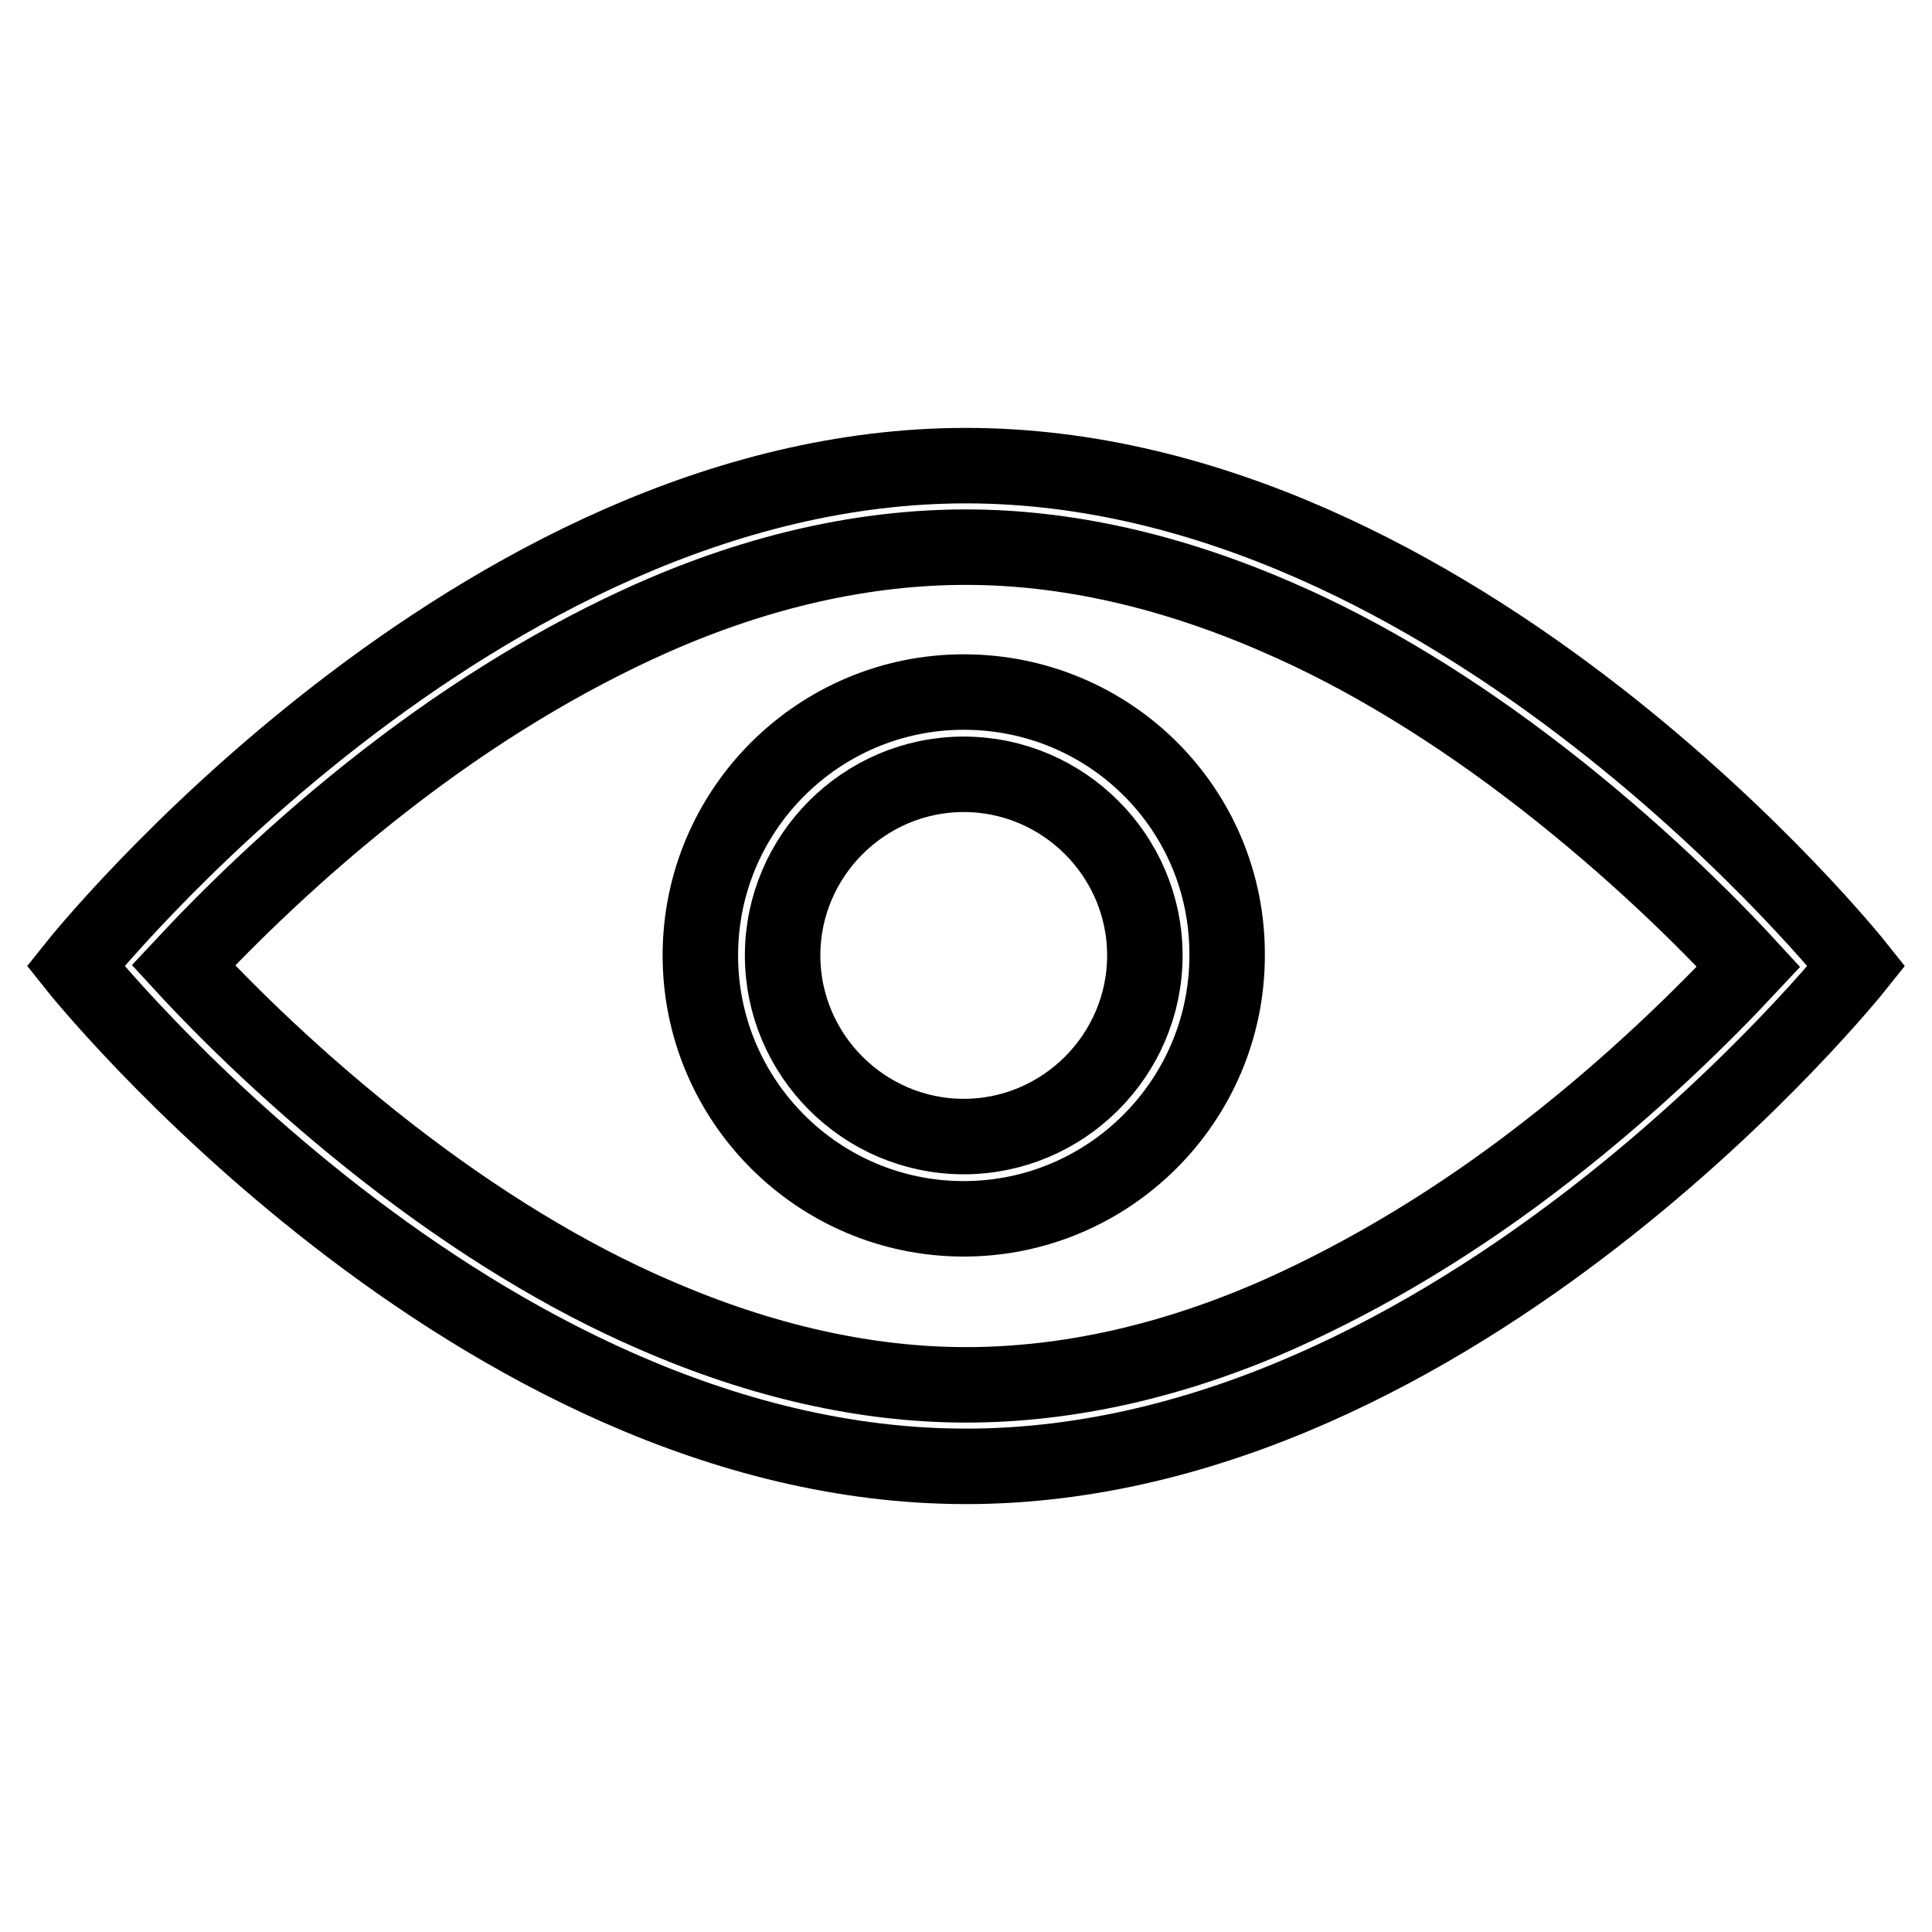
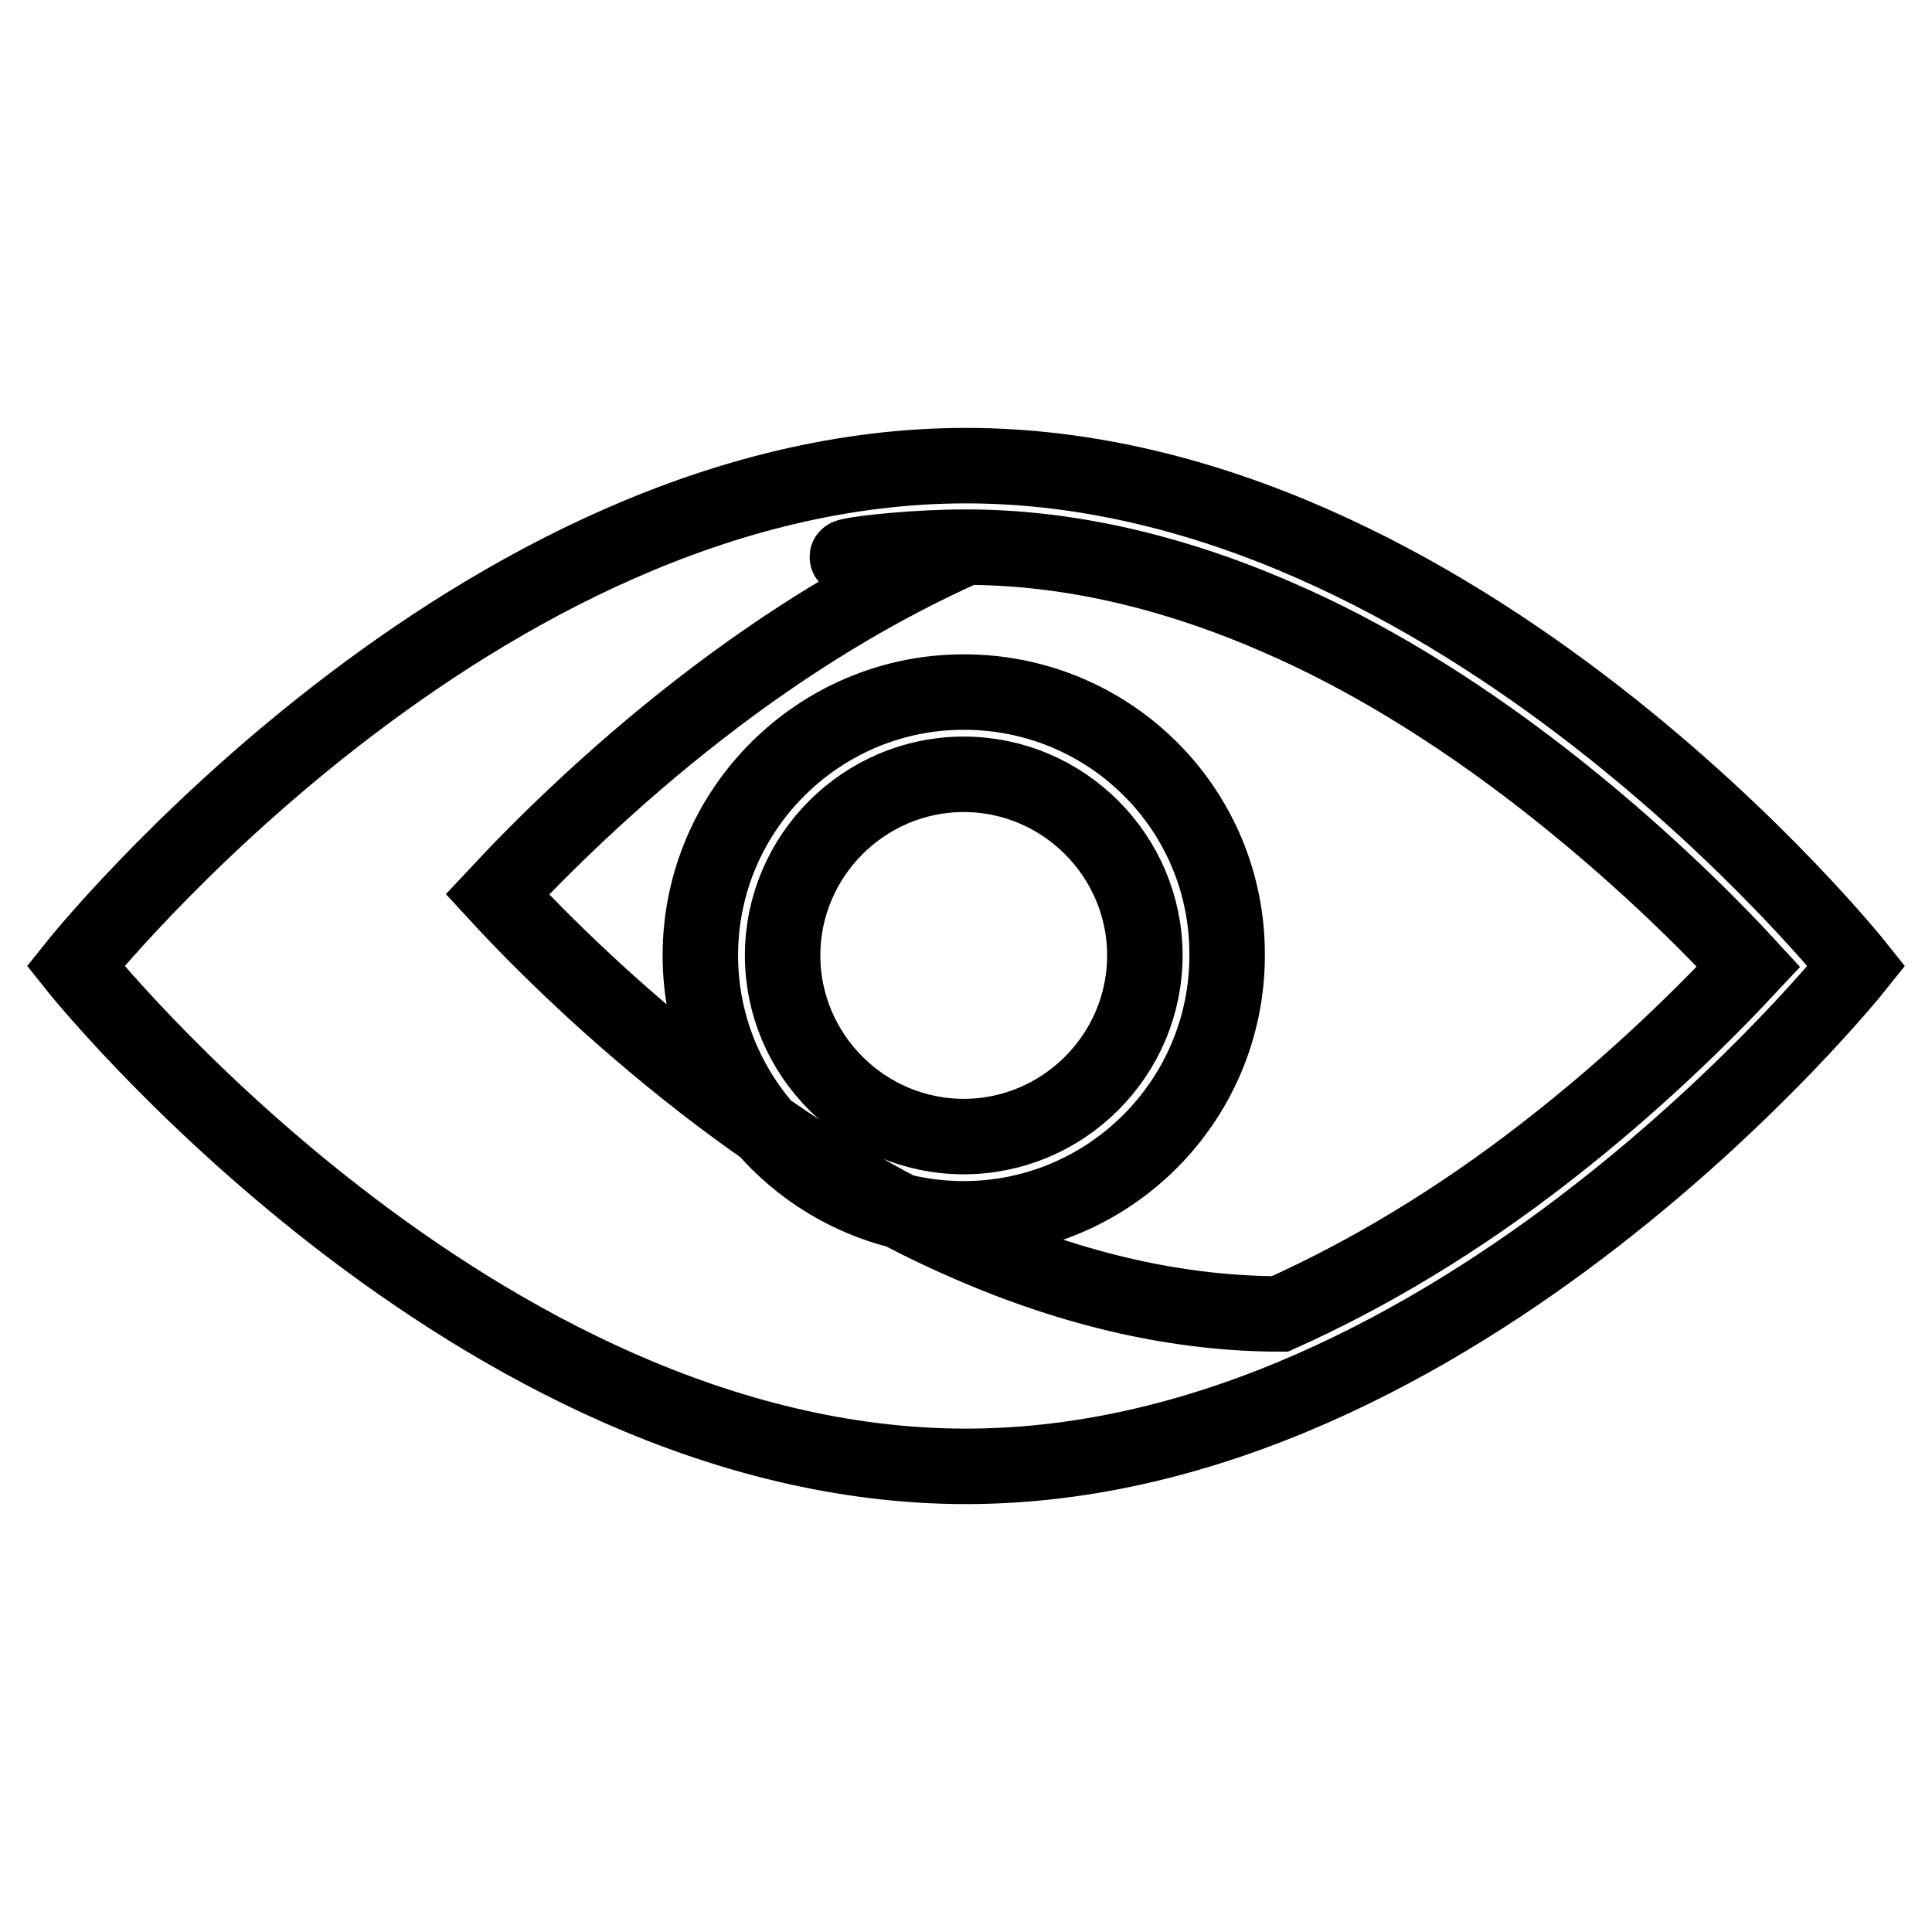
<svg xmlns="http://www.w3.org/2000/svg" version="1.1" x="0px" y="0px" viewBox="0 0 256 256" enable-background="new 0 0 256 256" xml:space="preserve">
  <g>
-     <path stroke-width="10" fill-opacity="0" stroke="#000000" d="M128,72.5c13.2,0,27.1,3.1,41.3,9.3c11.6,5,23.5,12.3,35.1,21.3c12.1,9.4,21.6,18.8,27.3,25 c-5.6,6-14.9,15.3-26.9,24.6c-11.7,9.1-23.6,16.2-35.2,21.4c-14.2,6.3-28.2,9.4-41.6,9.4c-13.2,0-27.1-3.1-41.3-9.3 c-11.6-5-23.5-12.3-35.1-21.3c-12.1-9.4-21.6-18.8-27.3-25c5.6-6,14.9-15.3,26.9-24.6c11.6-9,23.5-16.2,35.2-21.4 C100.6,75.6,114.6,72.5,128,72.5z M128,61.7C62.8,61.7,10,128,10,128s52.8,66.3,118,66.3c65.2,0,118-66.3,118-66.3 S193.2,61.7,128,61.7 M127.7,102.6c13.2,0,24,10.8,24,24s-10.8,24-24,24s-24-10.8-24-24S114.5,102.6,127.7,102.6z M127.7,91.7 c-19.2,0-34.9,15.6-34.9,34.9c0,19.2,15.6,34.9,34.9,34.9c19.2,0,34.9-15.6,34.9-34.9C162.7,107.3,147.1,91.7,127.7,91.7" />
+     <path stroke-width="10" fill-opacity="0" stroke="#000000" d="M128,72.5c13.2,0,27.1,3.1,41.3,9.3c11.6,5,23.5,12.3,35.1,21.3c12.1,9.4,21.6,18.8,27.3,25 c-5.6,6-14.9,15.3-26.9,24.6c-11.7,9.1-23.6,16.2-35.2,21.4c-13.2,0-27.1-3.1-41.3-9.3 c-11.6-5-23.5-12.3-35.1-21.3c-12.1-9.4-21.6-18.8-27.3-25c5.6-6,14.9-15.3,26.9-24.6c11.6-9,23.5-16.2,35.2-21.4 C100.6,75.6,114.6,72.5,128,72.5z M128,61.7C62.8,61.7,10,128,10,128s52.8,66.3,118,66.3c65.2,0,118-66.3,118-66.3 S193.2,61.7,128,61.7 M127.7,102.6c13.2,0,24,10.8,24,24s-10.8,24-24,24s-24-10.8-24-24S114.5,102.6,127.7,102.6z M127.7,91.7 c-19.2,0-34.9,15.6-34.9,34.9c0,19.2,15.6,34.9,34.9,34.9c19.2,0,34.9-15.6,34.9-34.9C162.7,107.3,147.1,91.7,127.7,91.7" />
  </g>
</svg>